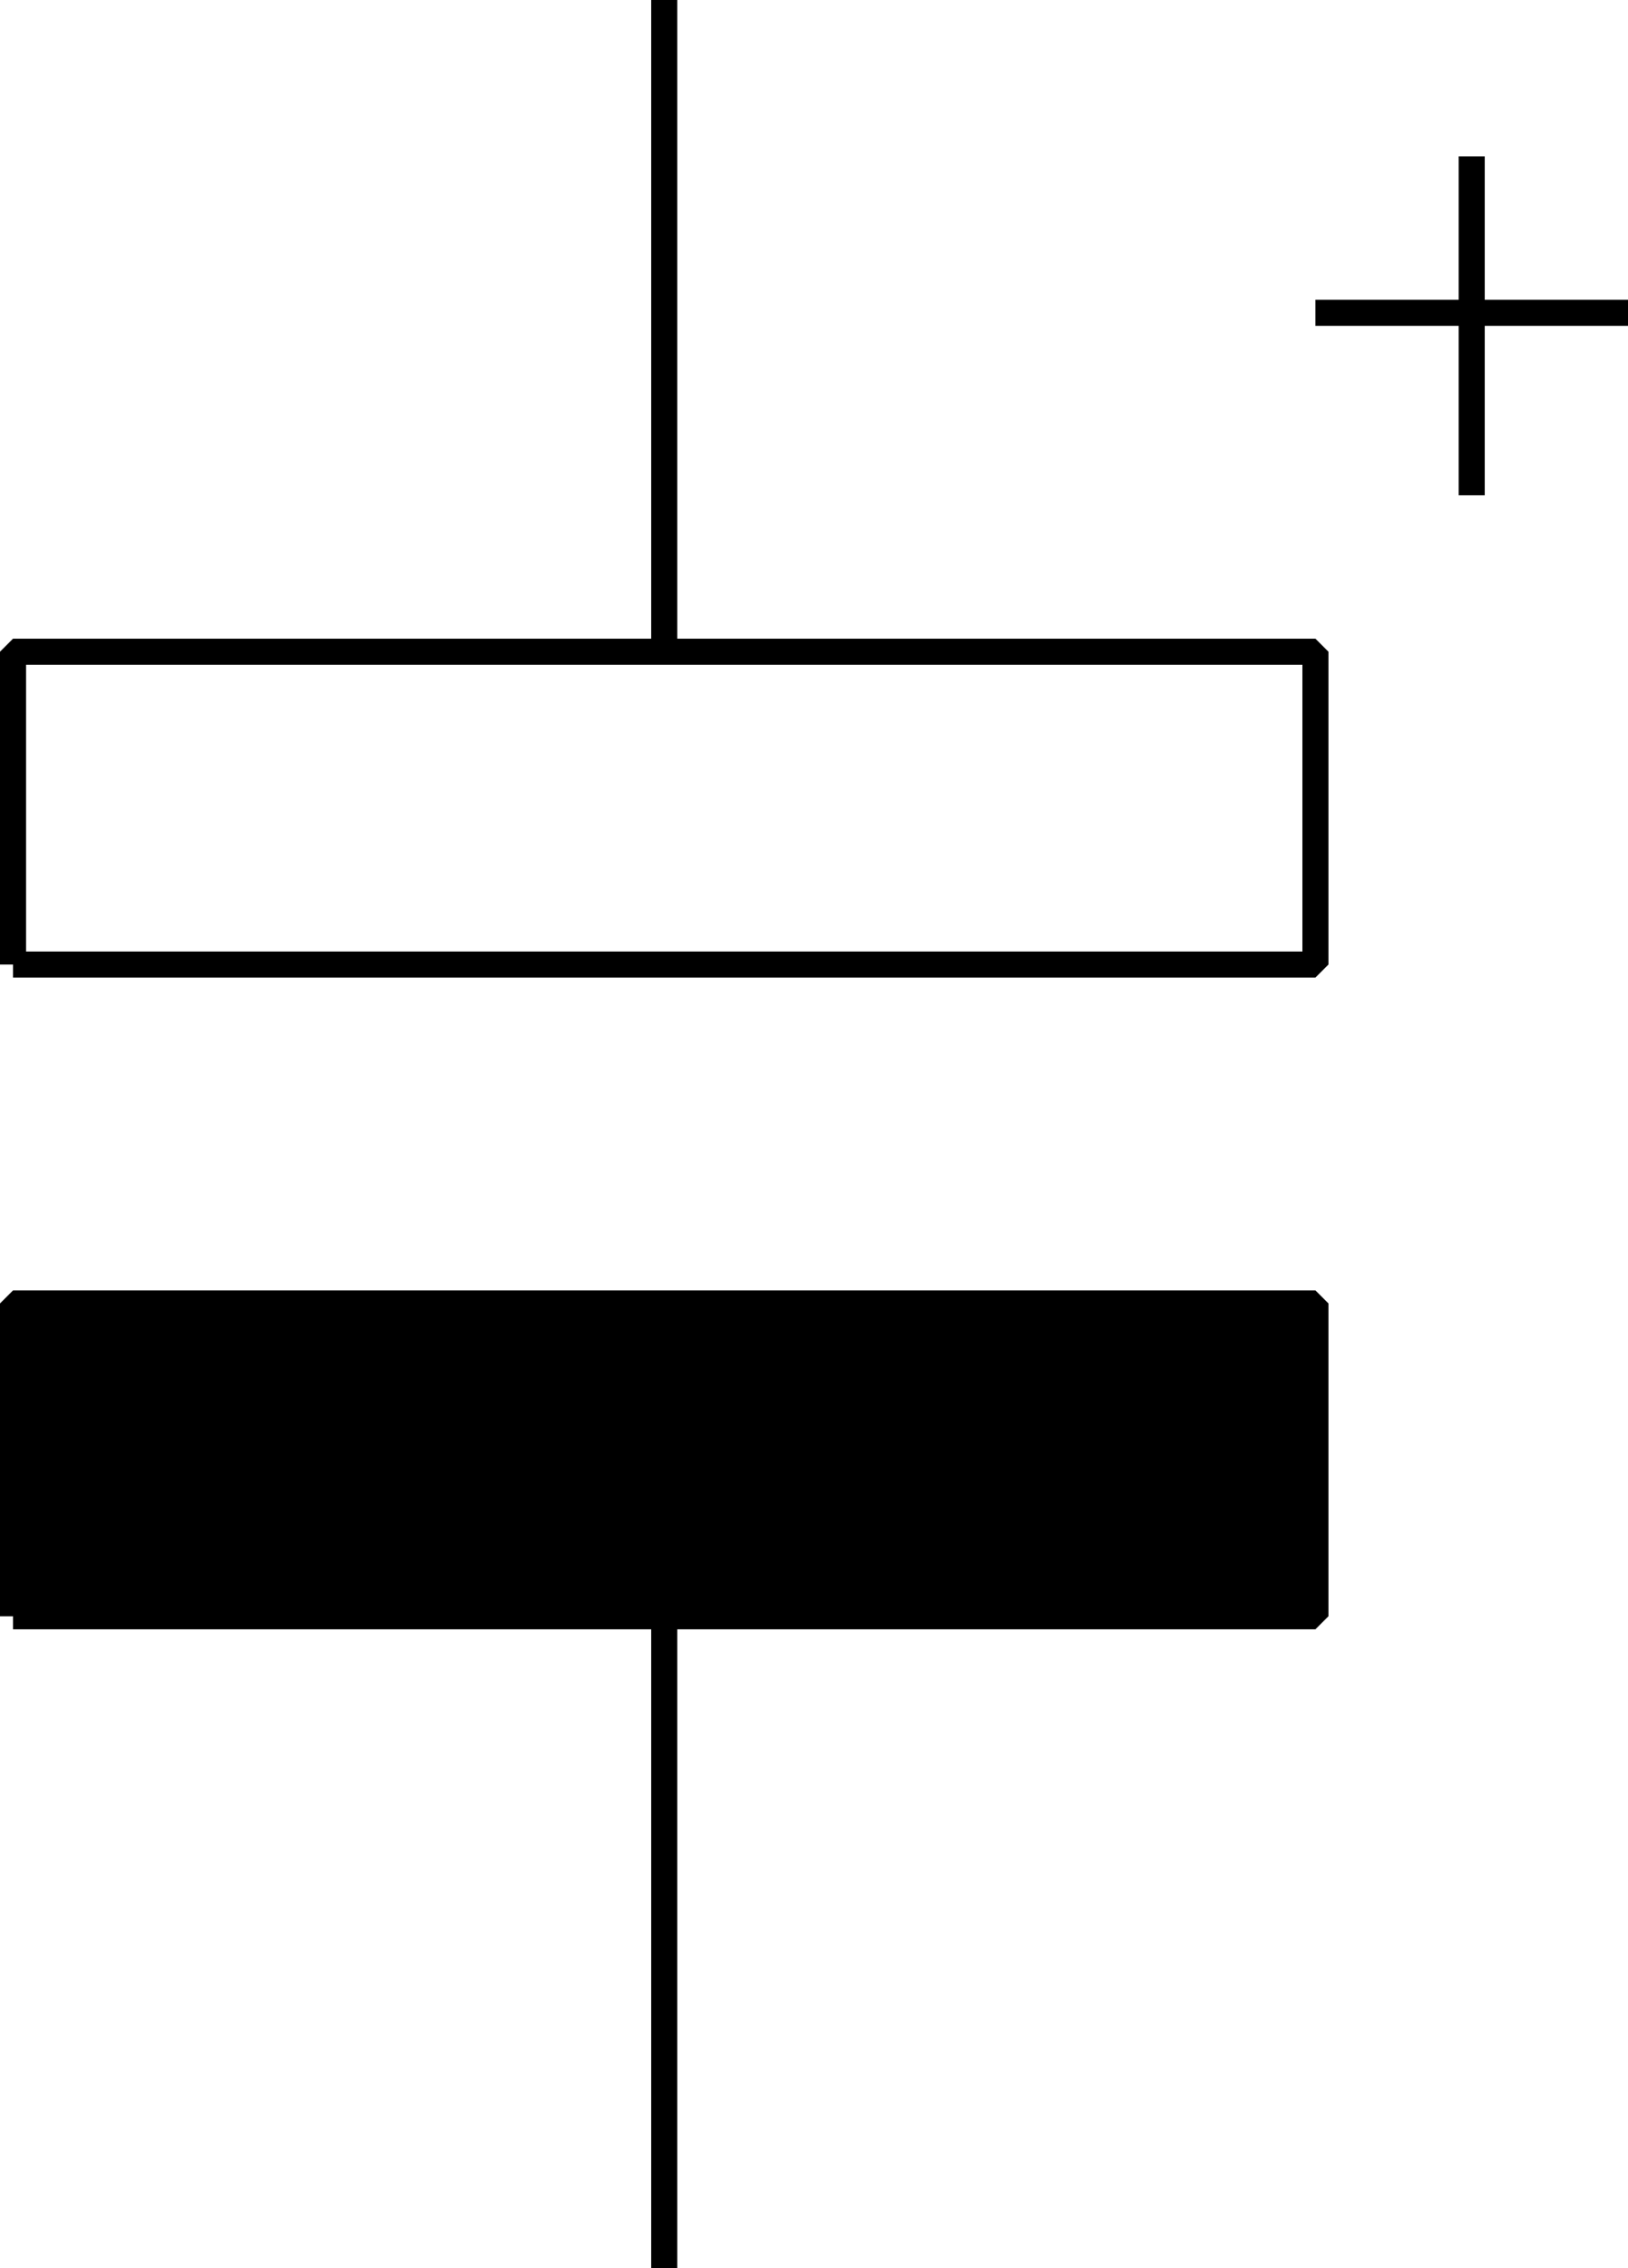
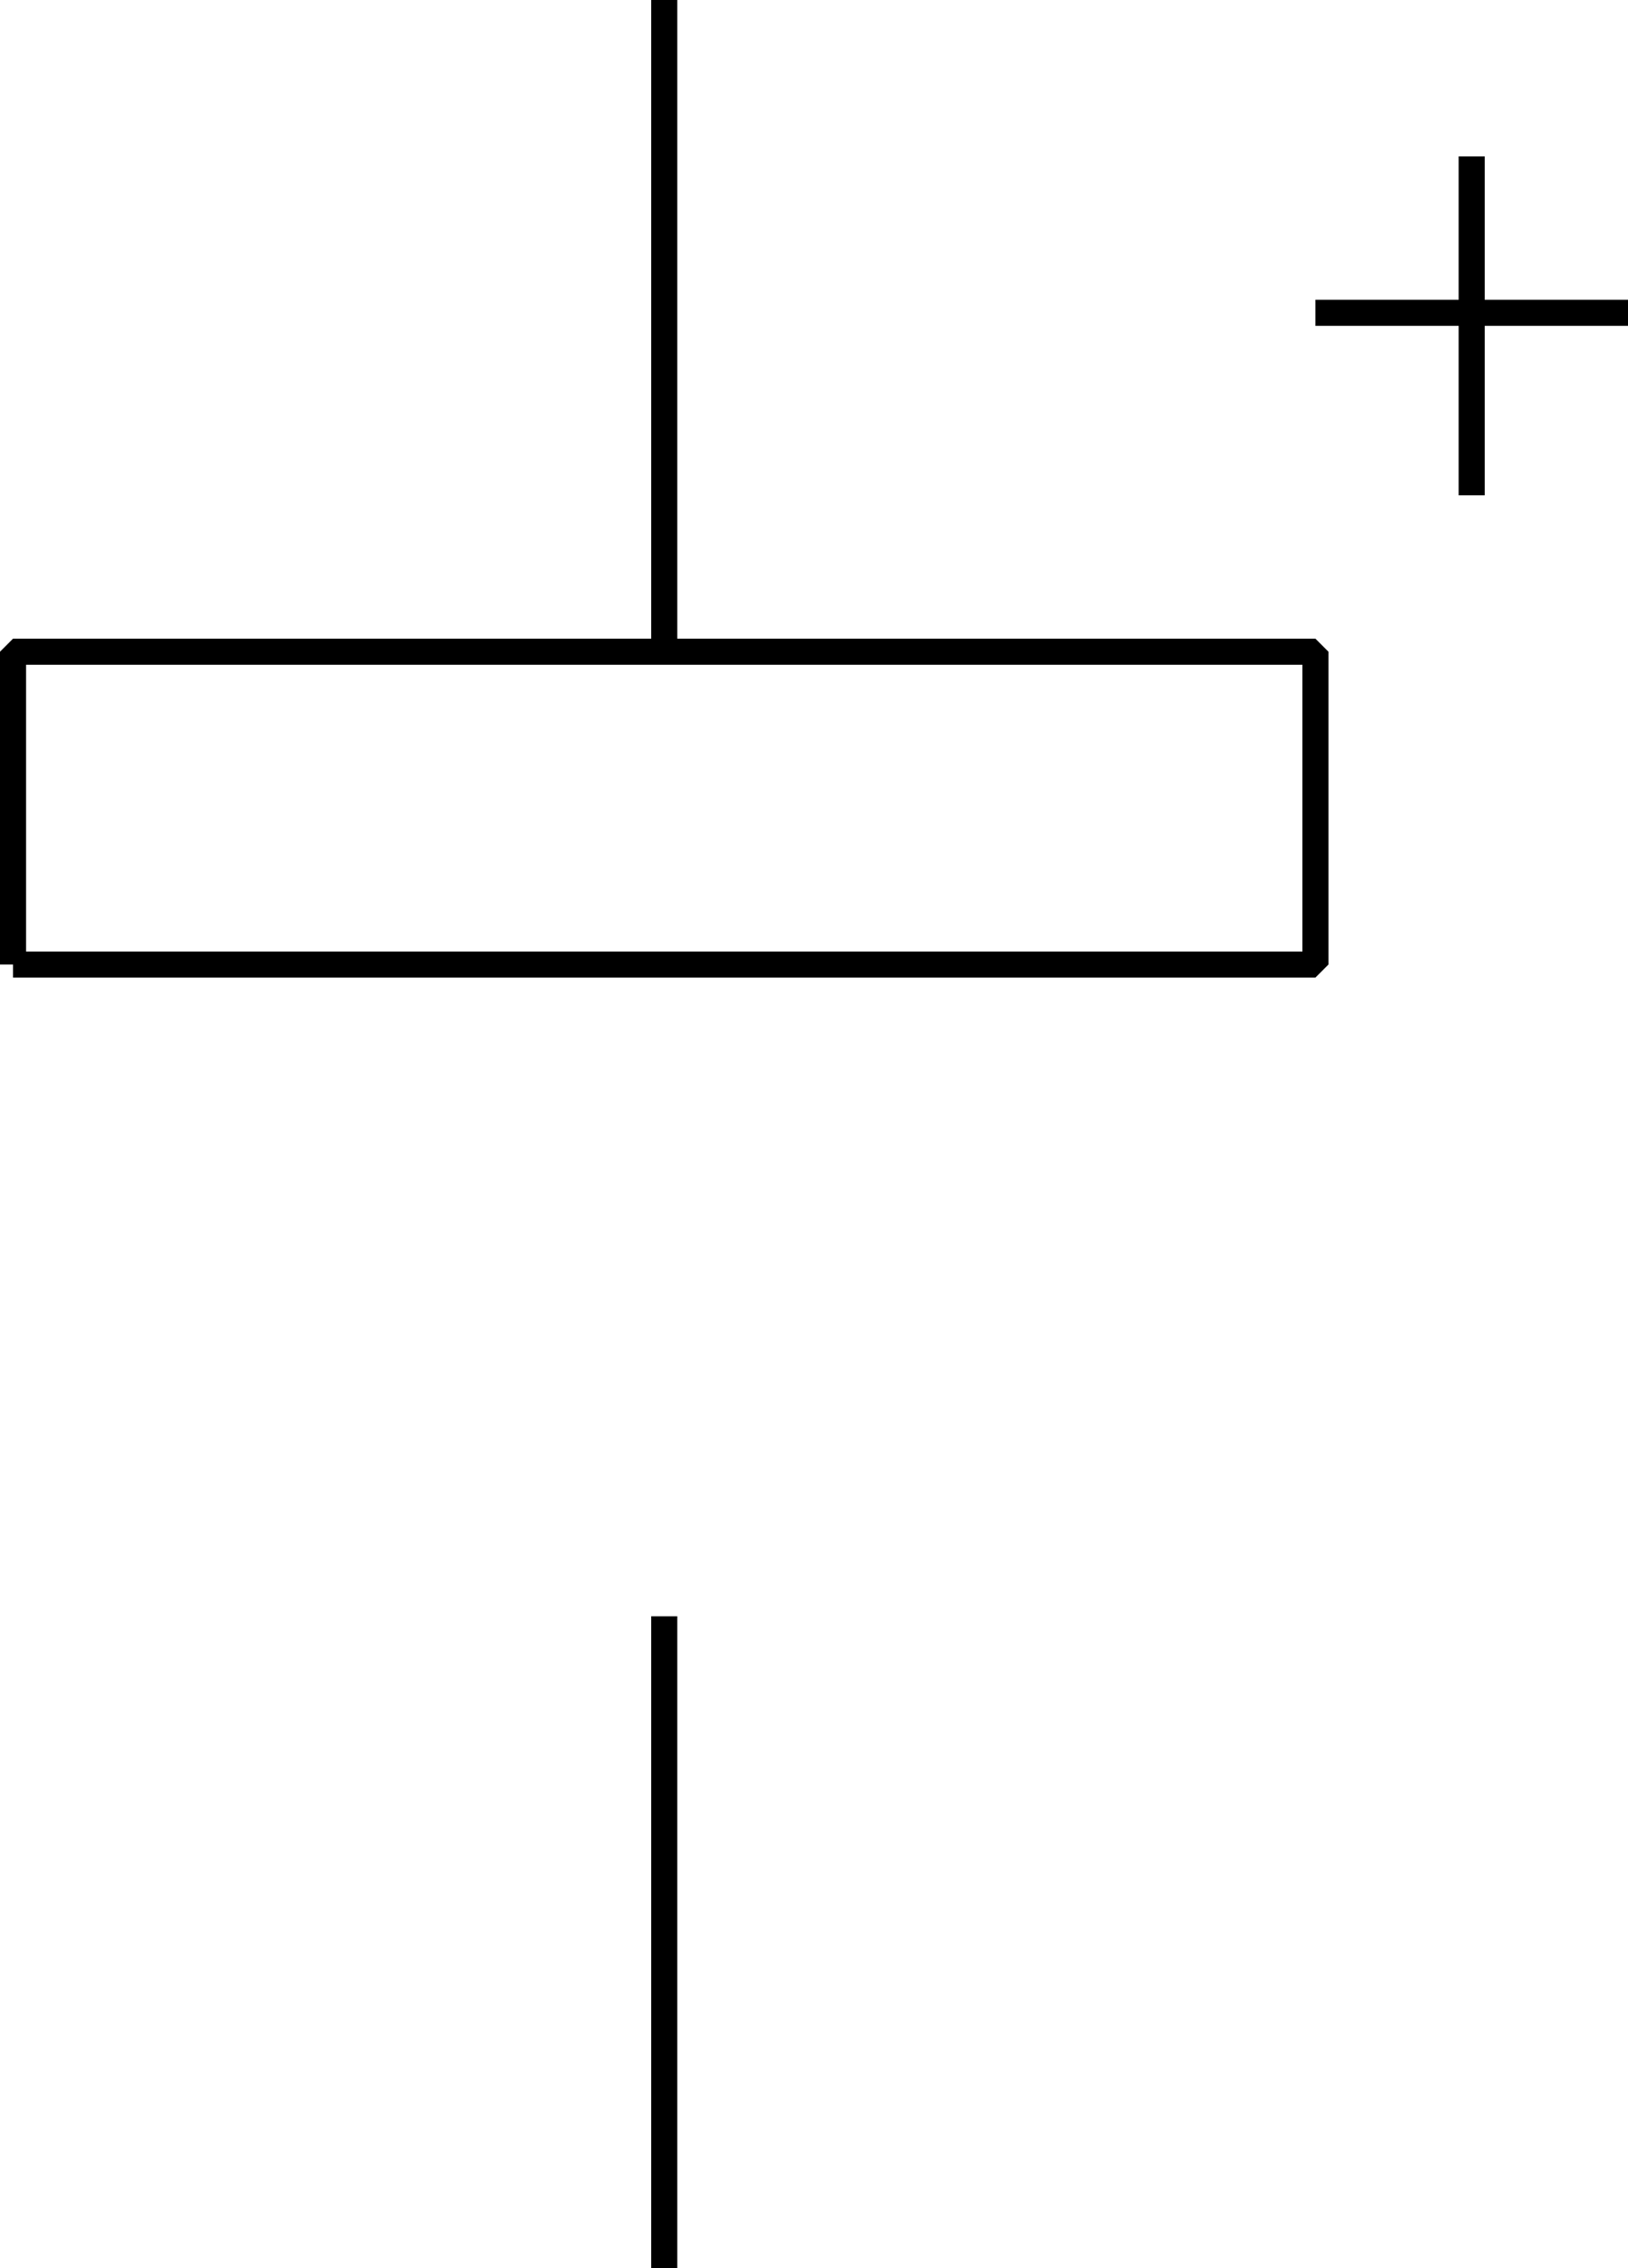
<svg xmlns="http://www.w3.org/2000/svg" width="62.5" height="87" version="1.2">
  <g fill="none" stroke="#000" fill-rule="evenodd" stroke-linejoin="bevel" font-family="'Sans Serif'" font-size="12.5" font-weight="400">
    <path vector-effect="non-scaling-stroke" d="M25.5 87V62" />
-     <path vector-effect="non-scaling-stroke" d="M.5 62h50V50H.5v12" fill="#000" />
    <path vector-effect="non-scaling-stroke" d="M.5 37h50V25H.5v12m25-12V0m31 6v13m-6-7h12" />
  </g>
</svg>